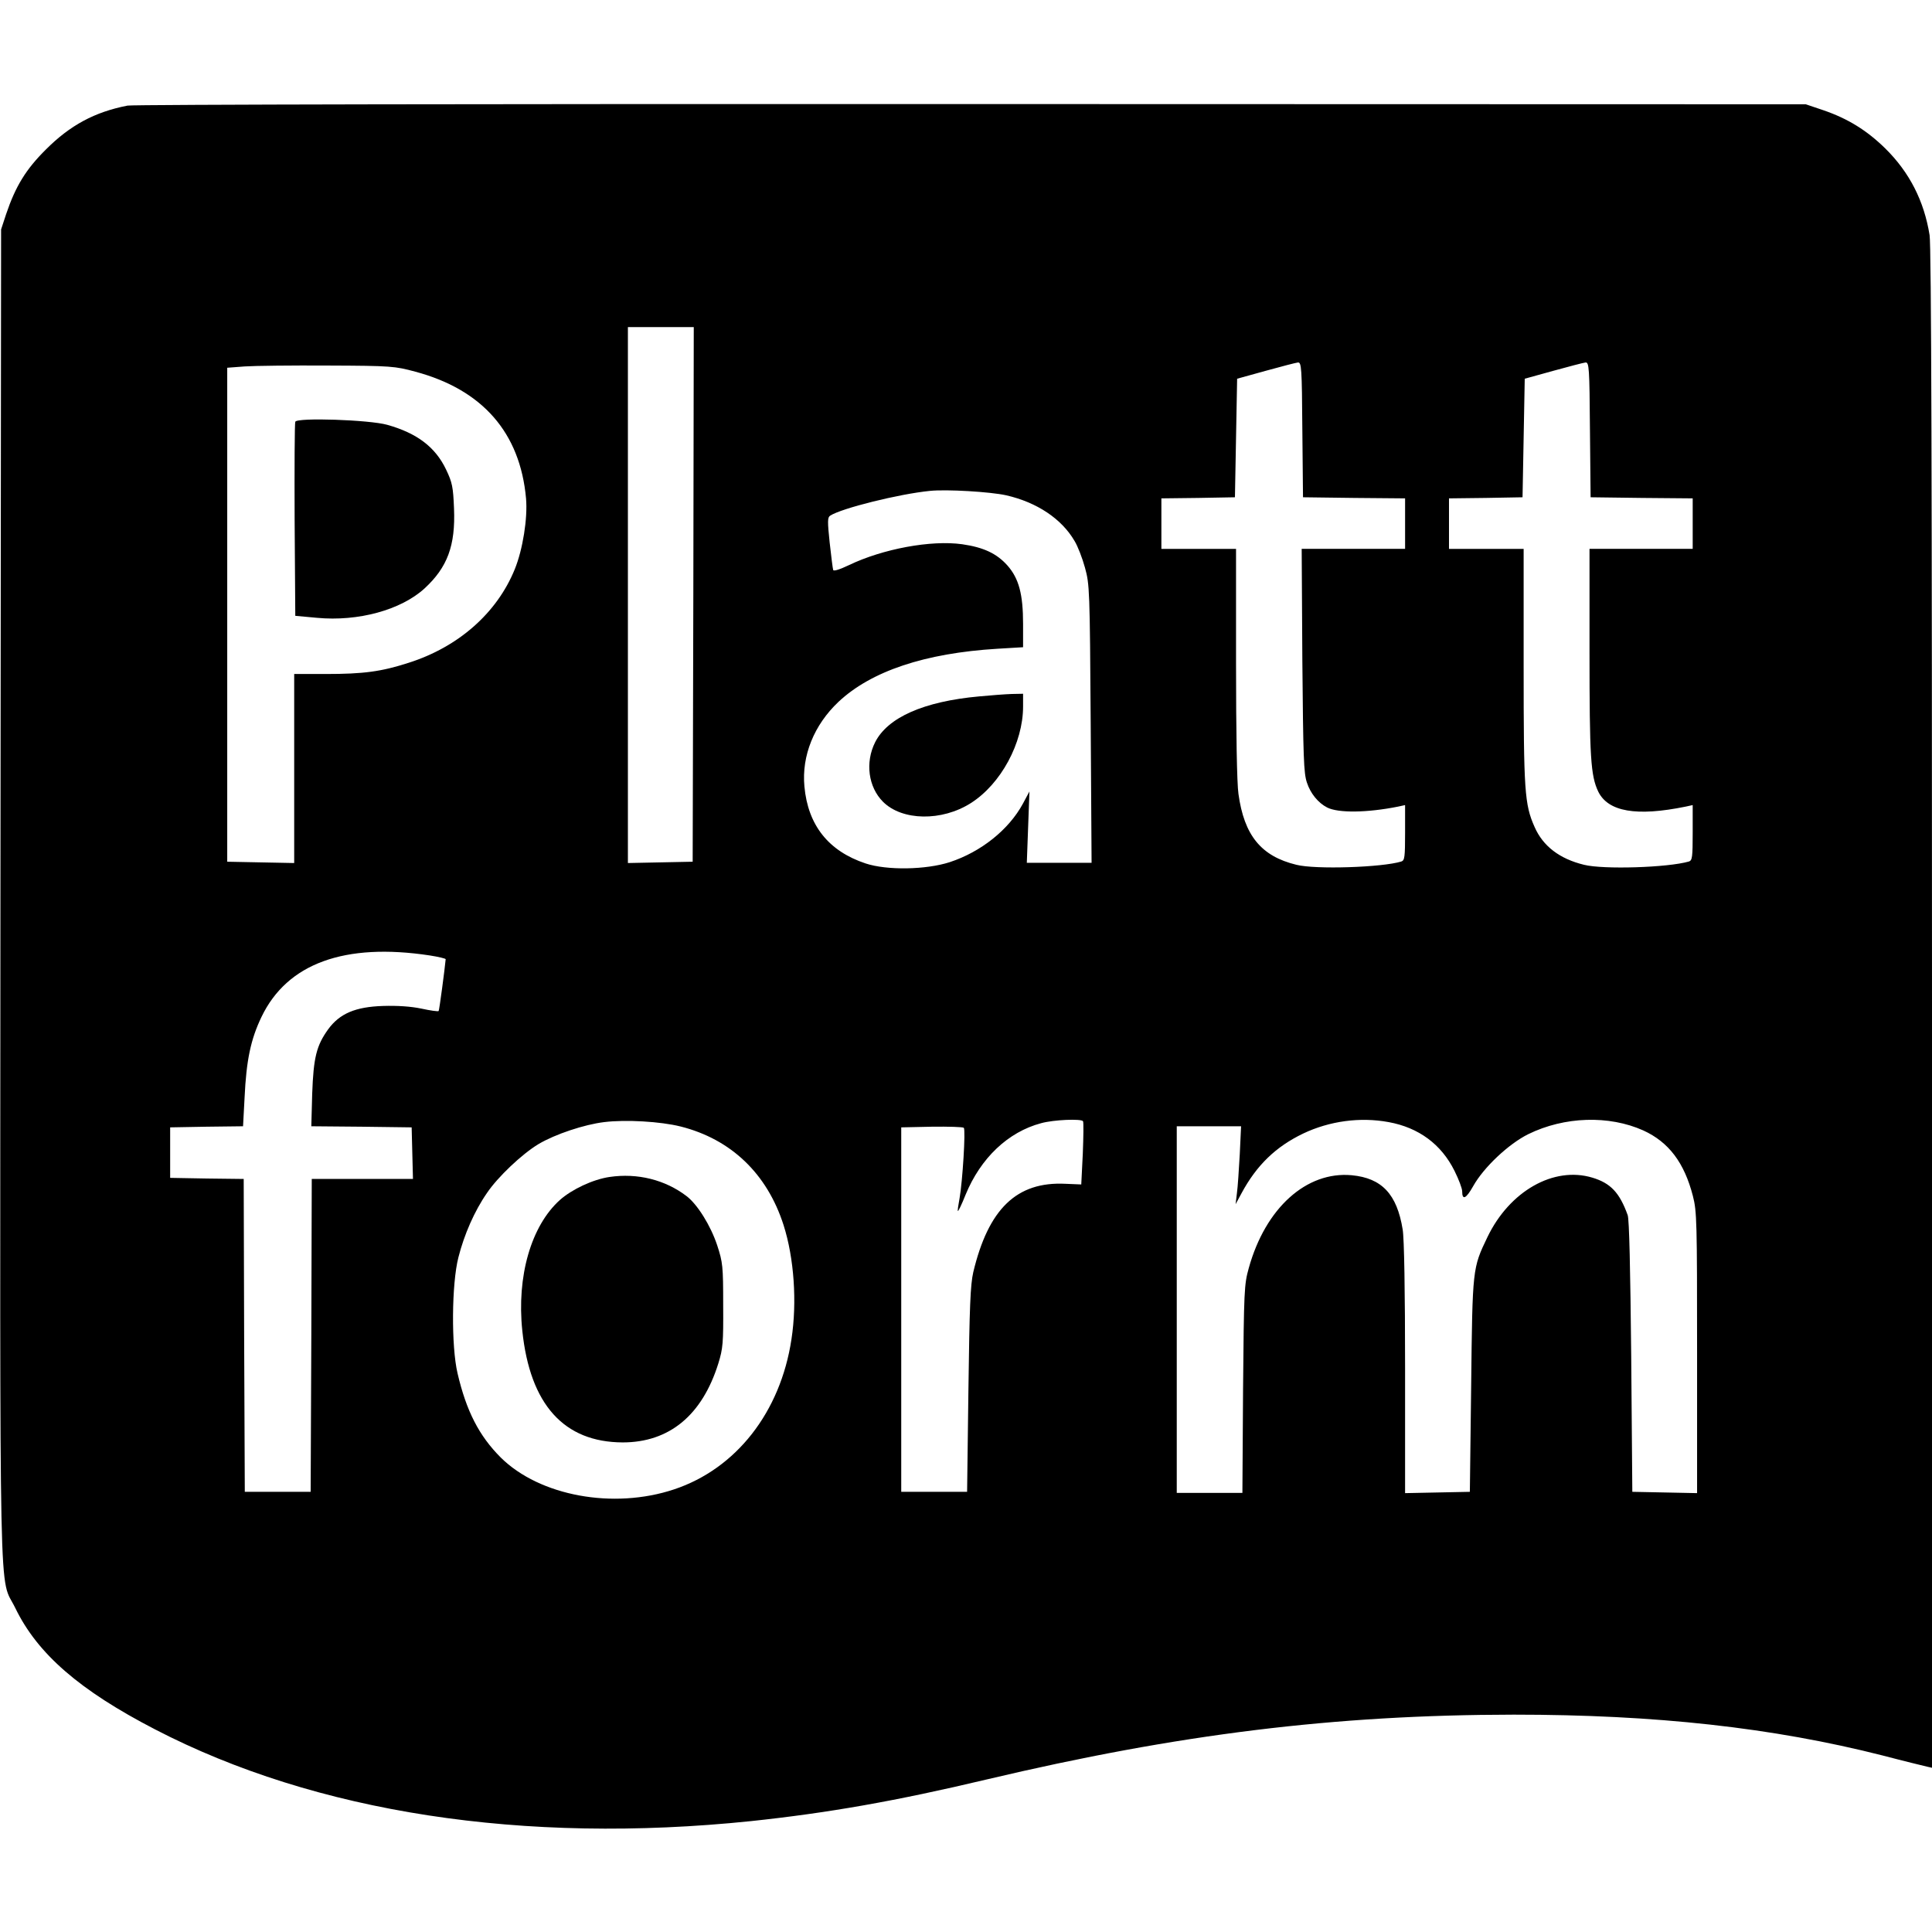
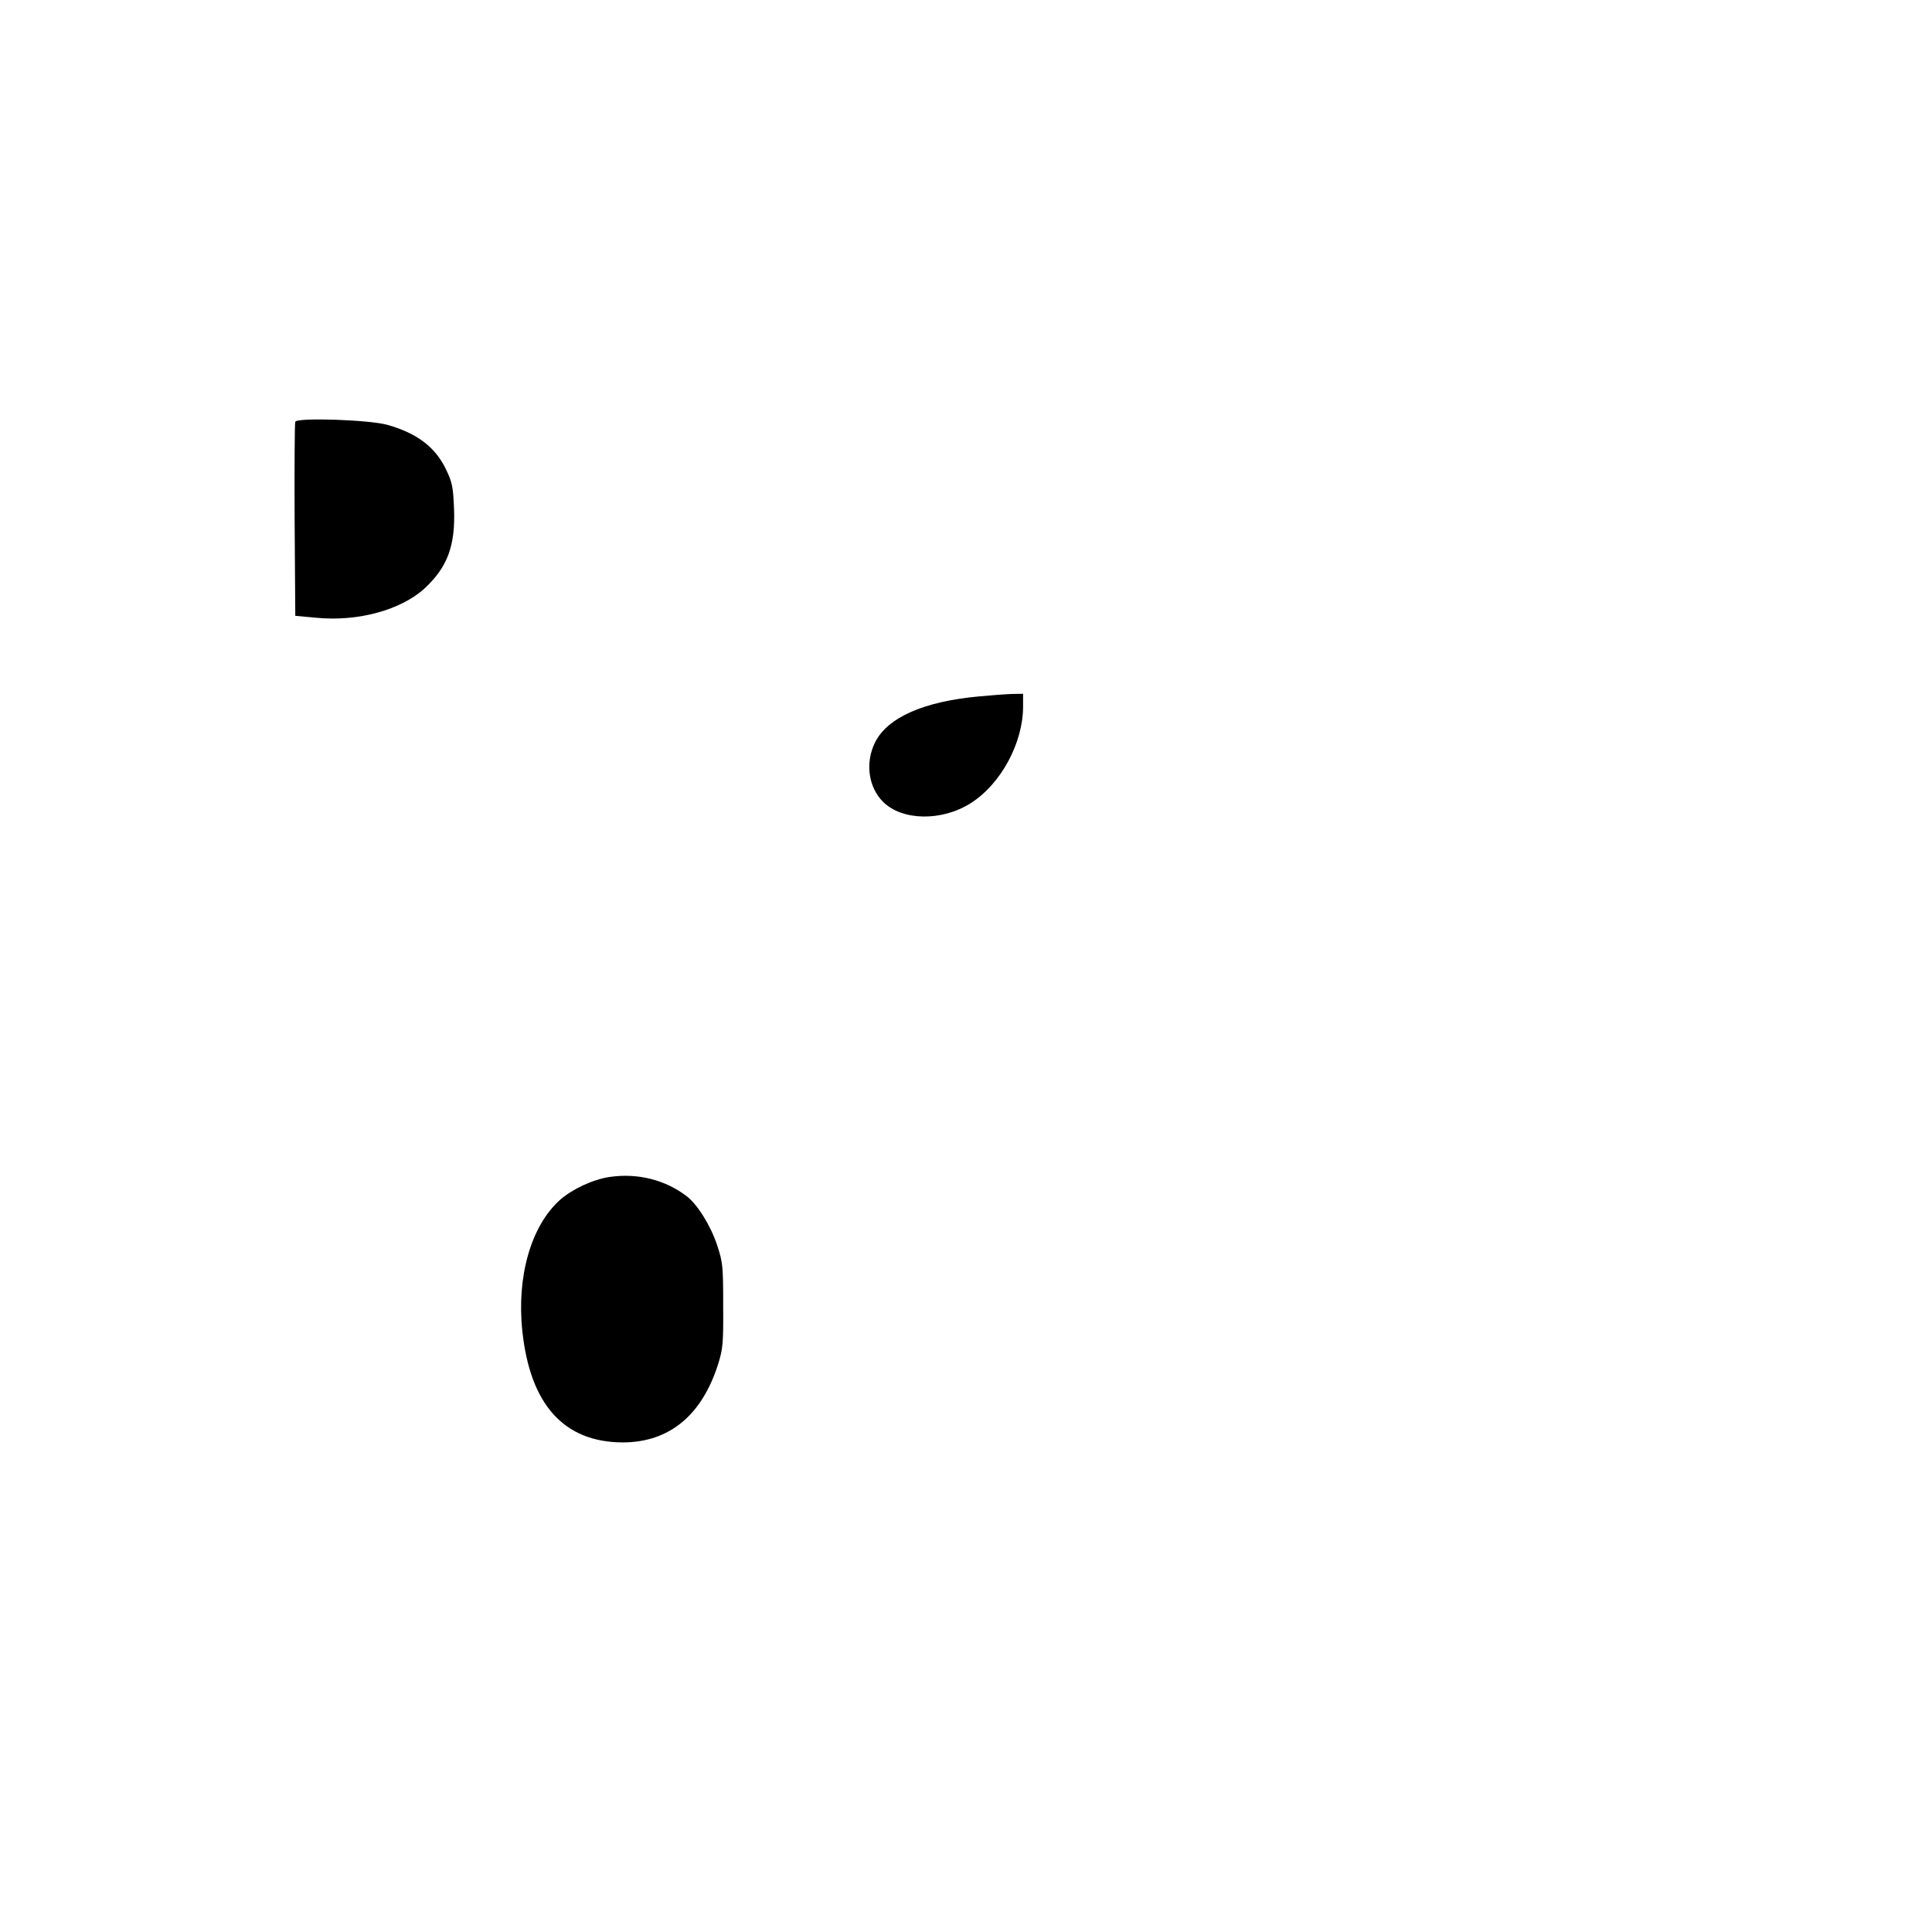
<svg xmlns="http://www.w3.org/2000/svg" version="1.0" width="880pt" height="880pt" viewBox="0 0 880 880" preserveAspectRatio="xMidYMid meet">
  <g transform="translate(0,880) scale(0.1,-0.1)" fill="#000000" stroke="none">
-     <path d="M581 8319 c-150 -29 -262 -90 -371 -199 -92 -91 -139 -168 -182 -295 l-23 -70 -3 -3033 c-2 -3379 -8 -3090 68 -3247 101 -208 292 -374 636 -552 733 -380 1679 -525 2714 -418 349 37 659 91 1075 190 875 207 1585 294 2400 295 646 0 1180 -59 1680 -186 99 -26 190 -48 203 -51 l22 -5 0 3458 c0 2355 -3 3480 -11 3523 -25 156 -92 287 -203 396 -84 82 -170 135 -281 173 l-80 27 -3800 1 c-2128 1 -3819 -2 -3844 -7z m2577 -2226 l-3 -1218 -147 -3 -148 -3 0 1221 0 1220 150 0 150 0 -2 -1217z m2774 750 l3 -308 233 -3 232 -2 0 -115 0 -115 -236 0 -235 0 3 -507 c4 -442 6 -515 21 -558 16 -49 51 -92 92 -113 51 -26 183 -24 323 4 l32 7 0 -126 c0 -111 -2 -126 -17 -131 -87 -27 -391 -37 -478 -15 -161 39 -238 134 -264 323 -7 47 -11 281 -11 597 l0 519 -170 0 -170 0 0 115 0 115 168 2 167 3 5 270 5 270 130 36 c72 20 138 37 147 38 16 1 18 -22 20 -306z m1310 0 l3 -308 233 -3 232 -2 0 -115 0 -115 -235 0 -235 0 0 -467 c0 -482 5 -566 40 -639 45 -91 173 -114 398 -68 l32 7 0 -126 c0 -111 -2 -126 -17 -131 -97 -28 -390 -37 -478 -15 -111 27 -187 85 -225 172 -46 103 -50 164 -50 733 l0 534 -170 0 -170 0 0 115 0 115 168 2 167 3 5 270 5 270 130 36 c72 20 138 37 147 38 16 1 18 -22 20 -306z m-5350 264 c306 -82 477 -278 504 -577 8 -91 -15 -233 -51 -322 -81 -200 -257 -355 -484 -427 -124 -40 -204 -51 -378 -51 l-143 0 0 -430 0 -431 -152 3 -153 3 0 1125 0 1125 80 6 c44 3 215 5 380 4 289 -1 304 -3 397 -28z m2691 -563 c140 -32 253 -107 312 -209 14 -23 35 -77 47 -121 21 -76 22 -100 26 -711 l4 -633 -148 0 -147 0 6 163 6 162 -30 -56 c-64 -118 -190 -219 -333 -266 -108 -35 -286 -38 -383 -6 -169 56 -263 174 -279 351 -13 140 44 280 155 385 149 140 394 222 724 242 l117 7 0 106 c0 135 -19 207 -71 266 -49 55 -109 83 -206 97 -142 20 -362 -21 -516 -95 -42 -20 -70 -29 -72 -22 -2 6 -9 62 -16 125 -10 95 -10 114 2 122 52 34 314 99 454 113 76 8 276 -4 348 -20z m-2625 -2096 c39 -6 72 -14 72 -17 -4 -44 -29 -233 -32 -236 -2 -3 -38 2 -79 11 -48 10 -109 14 -174 12 -127 -4 -198 -35 -250 -106 -54 -75 -67 -129 -73 -294 l-4 -148 228 -2 229 -3 3 -117 3 -118 -231 0 -230 0 -2 -712 -3 -713 -150 0 -150 0 -3 712 -2 713 -168 2 -167 3 0 115 0 115 166 3 166 2 7 131 c8 170 28 265 77 367 117 244 379 339 767 280z m1142 -779 c230 -58 394 -215 469 -449 48 -150 62 -351 36 -520 -50 -332 -252 -590 -535 -684 -276 -92 -612 -30 -789 145 -99 99 -157 212 -197 384 -29 123 -27 408 4 528 26 103 73 211 130 293 49 73 160 178 235 223 76 45 208 89 299 100 98 12 256 3 348 -20z m1833 24 c3 -5 2 -71 -1 -148 l-7 -140 -72 3 c-222 11 -351 -114 -420 -403 -13 -58 -17 -153 -22 -535 l-6 -465 -150 0 -150 0 0 830 0 830 139 3 c77 1 142 -1 146 -5 9 -10 -6 -245 -19 -319 -6 -32 -10 -59 -8 -60 2 -2 18 31 35 74 69 168 194 286 344 326 57 16 184 21 191 9z m1392 -4 c137 -25 240 -101 300 -222 19 -38 35 -80 35 -93 0 -43 18 -34 50 23 48 86 162 193 251 237 165 81 368 87 524 17 116 -53 187 -147 226 -299 18 -70 19 -115 19 -714 l0 -639 -147 3 -148 3 -5 615 c-4 403 -9 625 -16 645 -37 103 -78 146 -161 171 -176 53 -377 -61 -478 -271 -68 -142 -68 -140 -74 -675 l-6 -485 -147 -3 -148 -3 0 568 c0 350 -4 593 -11 633 -26 161 -95 234 -232 247 -206 19 -393 -149 -469 -423 -21 -75 -22 -102 -26 -551 l-3 -473 -150 0 -149 0 0 835 0 835 147 0 146 0 -6 -127 c-4 -71 -9 -150 -13 -178 l-6 -50 27 50 c69 128 156 212 281 272 120 57 259 76 389 52z" />
    <path d="M1345 6879 c-3 -8 -4 -210 -3 -449 l3 -435 98 -9 c189 -18 384 36 491 134 104 96 141 195 134 364 -4 99 -8 118 -36 177 -49 103 -133 166 -268 204 -82 23 -411 34 -419 14z" />
    <path d="M4460 5628 c-253 -23 -417 -96 -474 -209 -46 -92 -31 -204 36 -271 87 -87 268 -90 400 -6 137 87 238 274 238 440 l0 58 -52 -1 c-29 -1 -96 -6 -148 -11z" />
    <path d="M2776 3439 c-75 -11 -171 -56 -226 -105 -131 -118 -197 -347 -171 -595 35 -337 190 -508 457 -509 212 0 362 123 436 360 21 68 23 93 22 265 0 179 -2 195 -27 272 -30 91 -91 188 -140 225 -97 74 -223 106 -351 87z" />
  </g>
</svg>